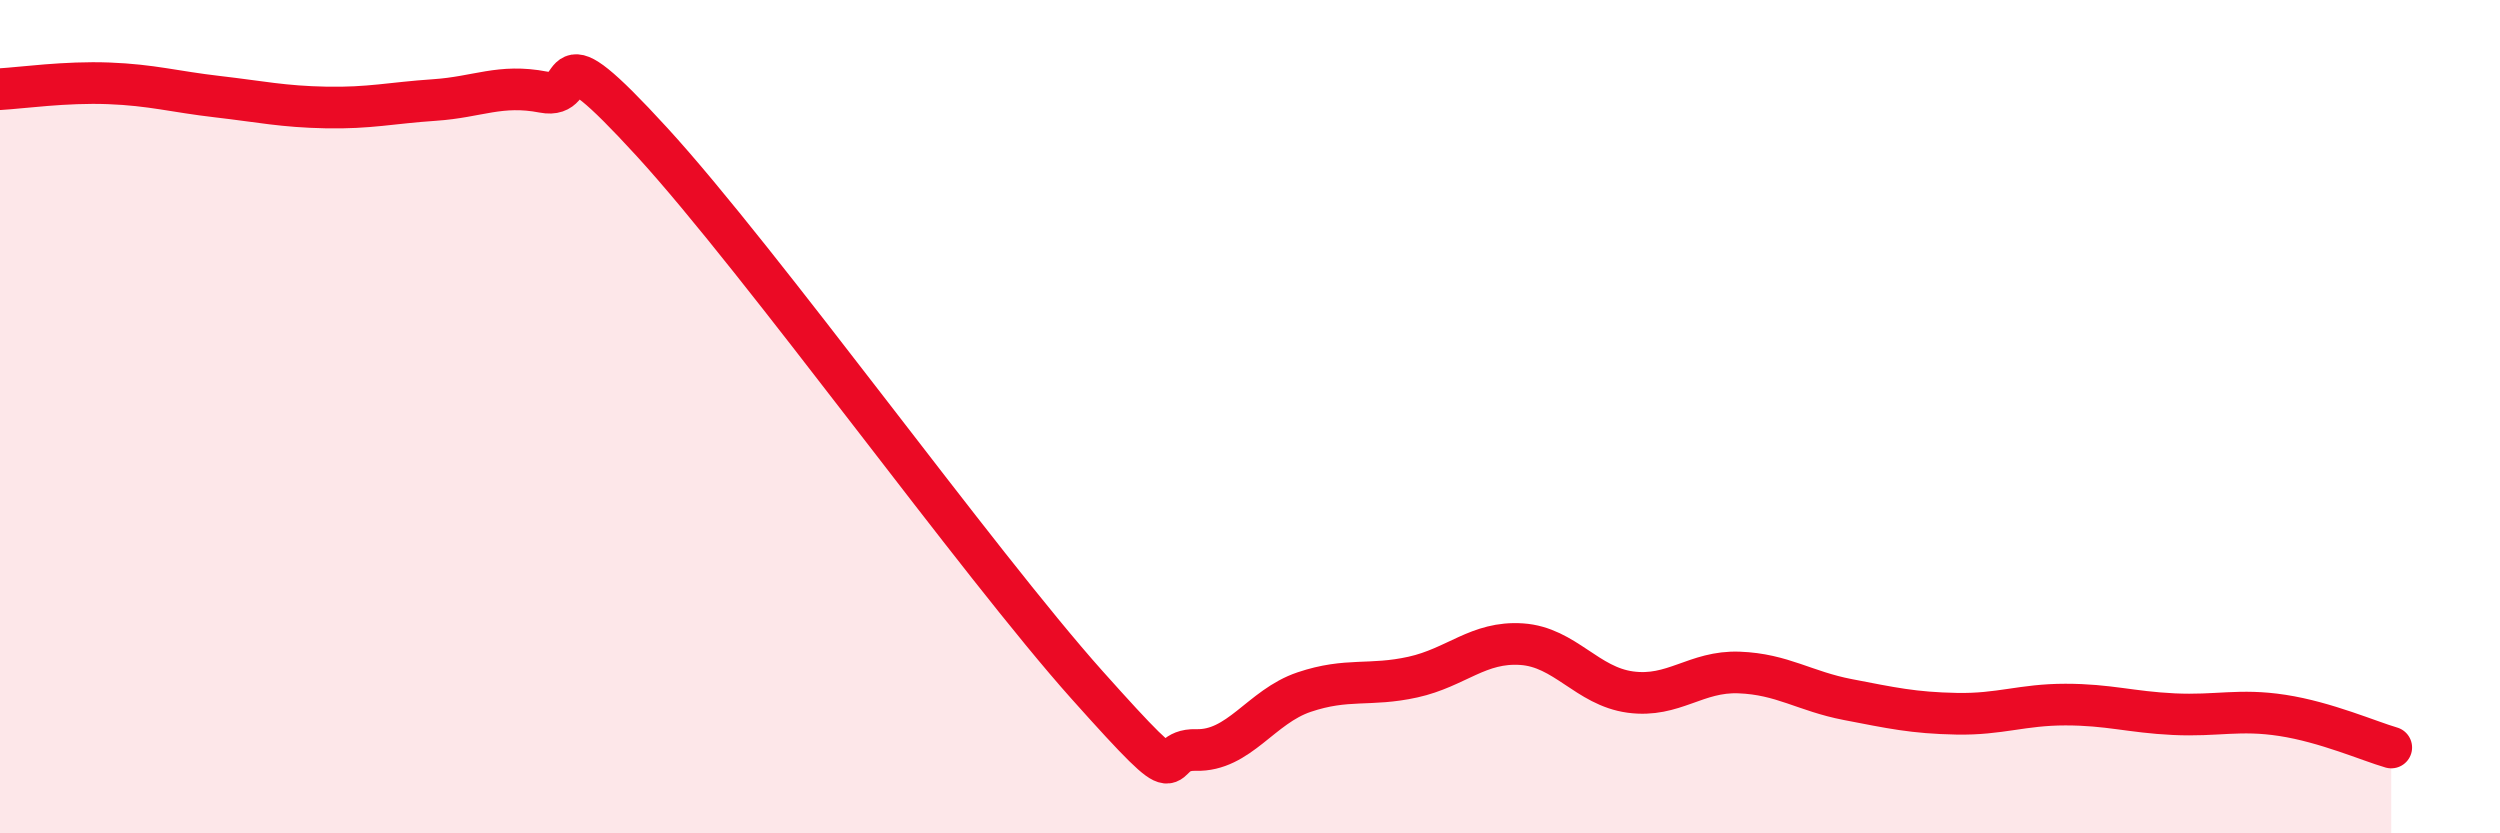
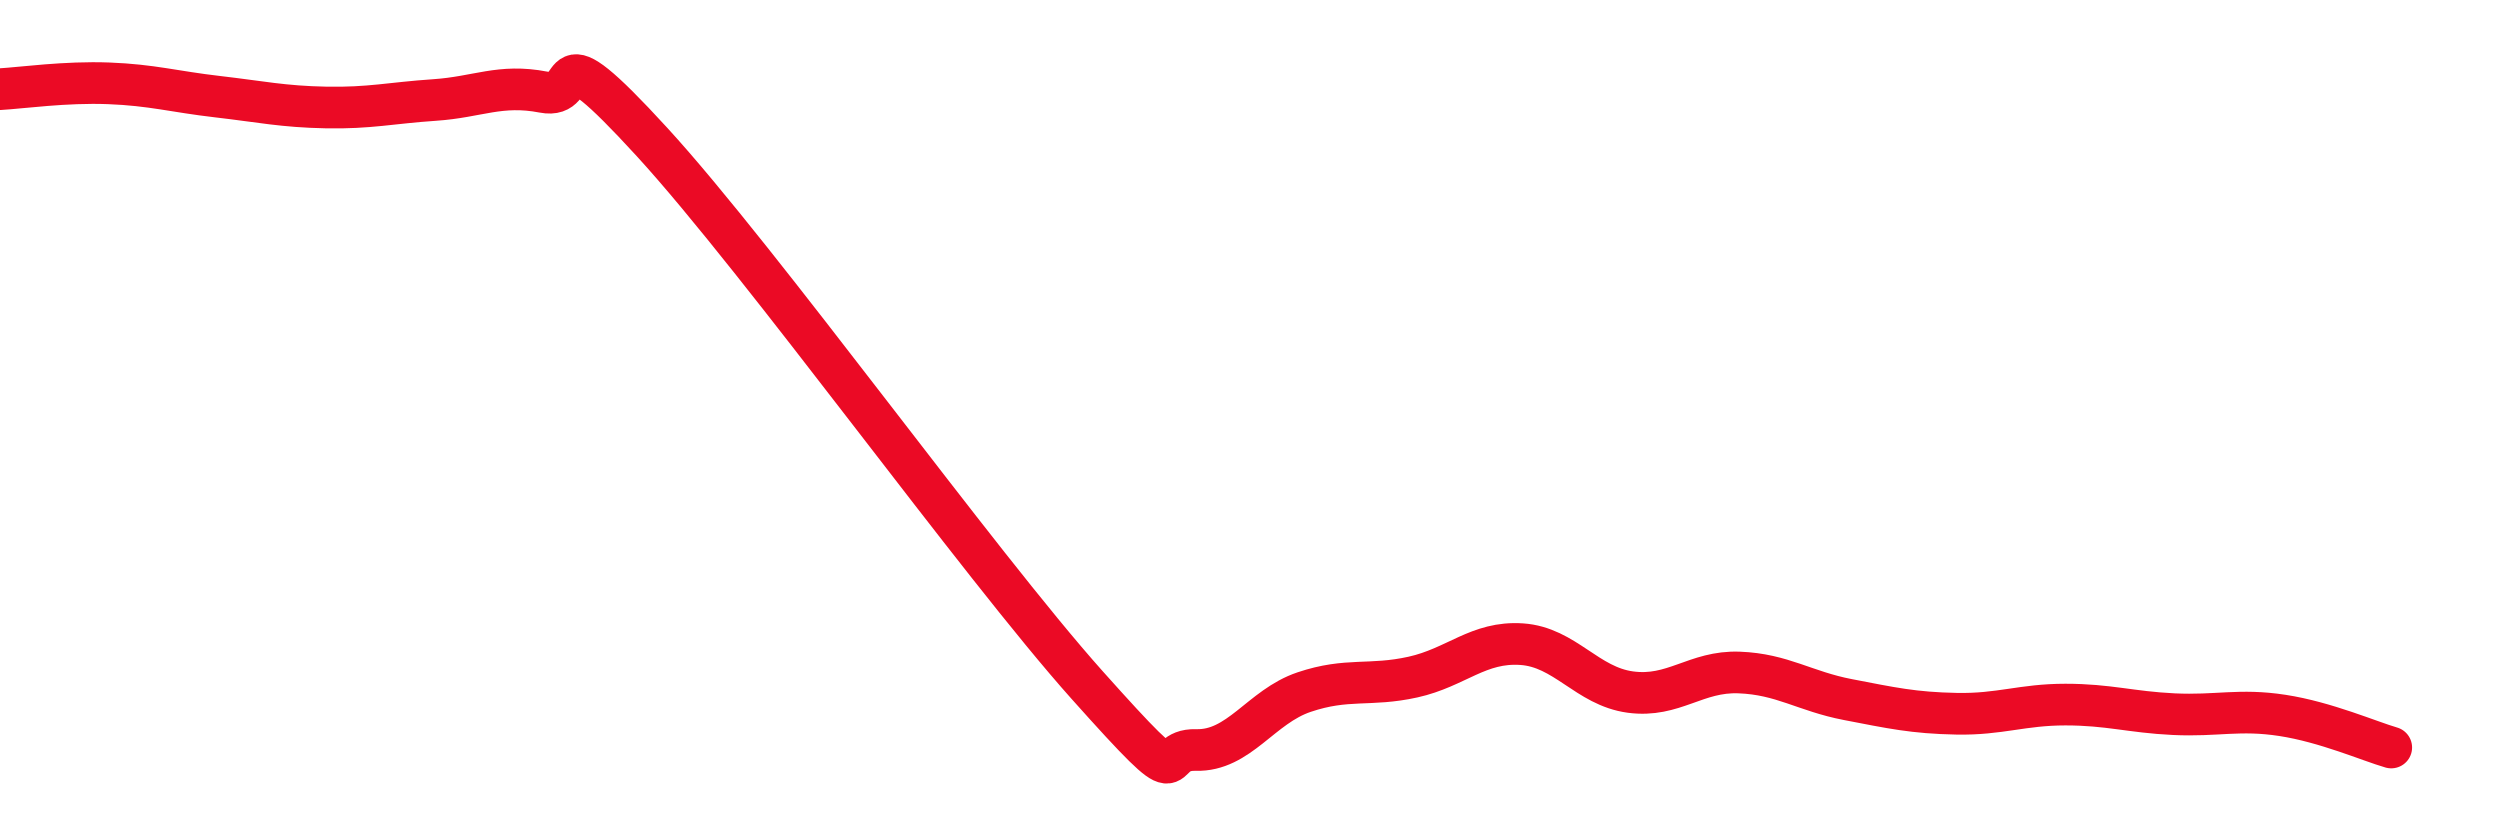
<svg xmlns="http://www.w3.org/2000/svg" width="60" height="20" viewBox="0 0 60 20">
-   <path d="M 0,2.14 C 0.52,2.11 1.57,1.96 2.61,2 C 3.65,2.04 4.18,2.2 5.22,2.32 C 6.26,2.44 6.79,2.56 7.83,2.58 C 8.87,2.6 9.39,2.47 10.43,2.4 C 11.47,2.33 12,2.01 13.04,2.21 C 14.08,2.41 13.04,0.56 15.65,3.41 C 18.26,6.26 23.48,13.52 26.09,16.44 C 28.7,19.36 27.66,17.97 28.7,18 C 29.74,18.03 30.26,16.96 31.3,16.61 C 32.34,16.26 32.87,16.48 33.91,16.25 C 34.95,16.02 35.48,15.39 36.52,15.46 C 37.56,15.53 38.09,16.47 39.13,16.61 C 40.17,16.75 40.7,16.1 41.74,16.14 C 42.78,16.18 43.31,16.59 44.35,16.79 C 45.39,16.99 45.92,17.11 46.96,17.13 C 48,17.15 48.53,16.91 49.57,16.91 C 50.61,16.91 51.13,17.09 52.17,17.14 C 53.21,17.19 53.74,17.01 54.78,17.17 C 55.82,17.33 56.87,17.79 57.39,17.94L57.39 20L0 20Z" fill="#EB0A25" opacity="0.1" stroke-linecap="round" stroke-linejoin="round" />
  <path d="M 0,2.14 C 0.52,2.11 1.57,1.96 2.61,2 C 3.65,2.04 4.18,2.2 5.22,2.32 C 6.26,2.44 6.79,2.56 7.83,2.58 C 8.87,2.6 9.39,2.47 10.43,2.4 C 11.47,2.33 12,2.01 13.04,2.21 C 14.08,2.41 13.04,0.56 15.65,3.41 C 18.26,6.26 23.48,13.52 26.09,16.44 C 28.7,19.36 27.66,17.97 28.7,18 C 29.74,18.03 30.26,16.96 31.3,16.61 C 32.34,16.26 32.87,16.48 33.91,16.25 C 34.95,16.02 35.48,15.39 36.52,15.46 C 37.56,15.53 38.09,16.47 39.13,16.61 C 40.17,16.75 40.7,16.1 41.74,16.14 C 42.78,16.18 43.31,16.59 44.35,16.79 C 45.39,16.99 45.92,17.11 46.96,17.13 C 48,17.15 48.53,16.91 49.57,16.91 C 50.61,16.91 51.13,17.09 52.17,17.14 C 53.21,17.19 53.74,17.01 54.78,17.17 C 55.82,17.33 56.87,17.79 57.39,17.94" stroke="#EB0A25" stroke-width="1" fill="none" stroke-linecap="round" stroke-linejoin="round" />
</svg>